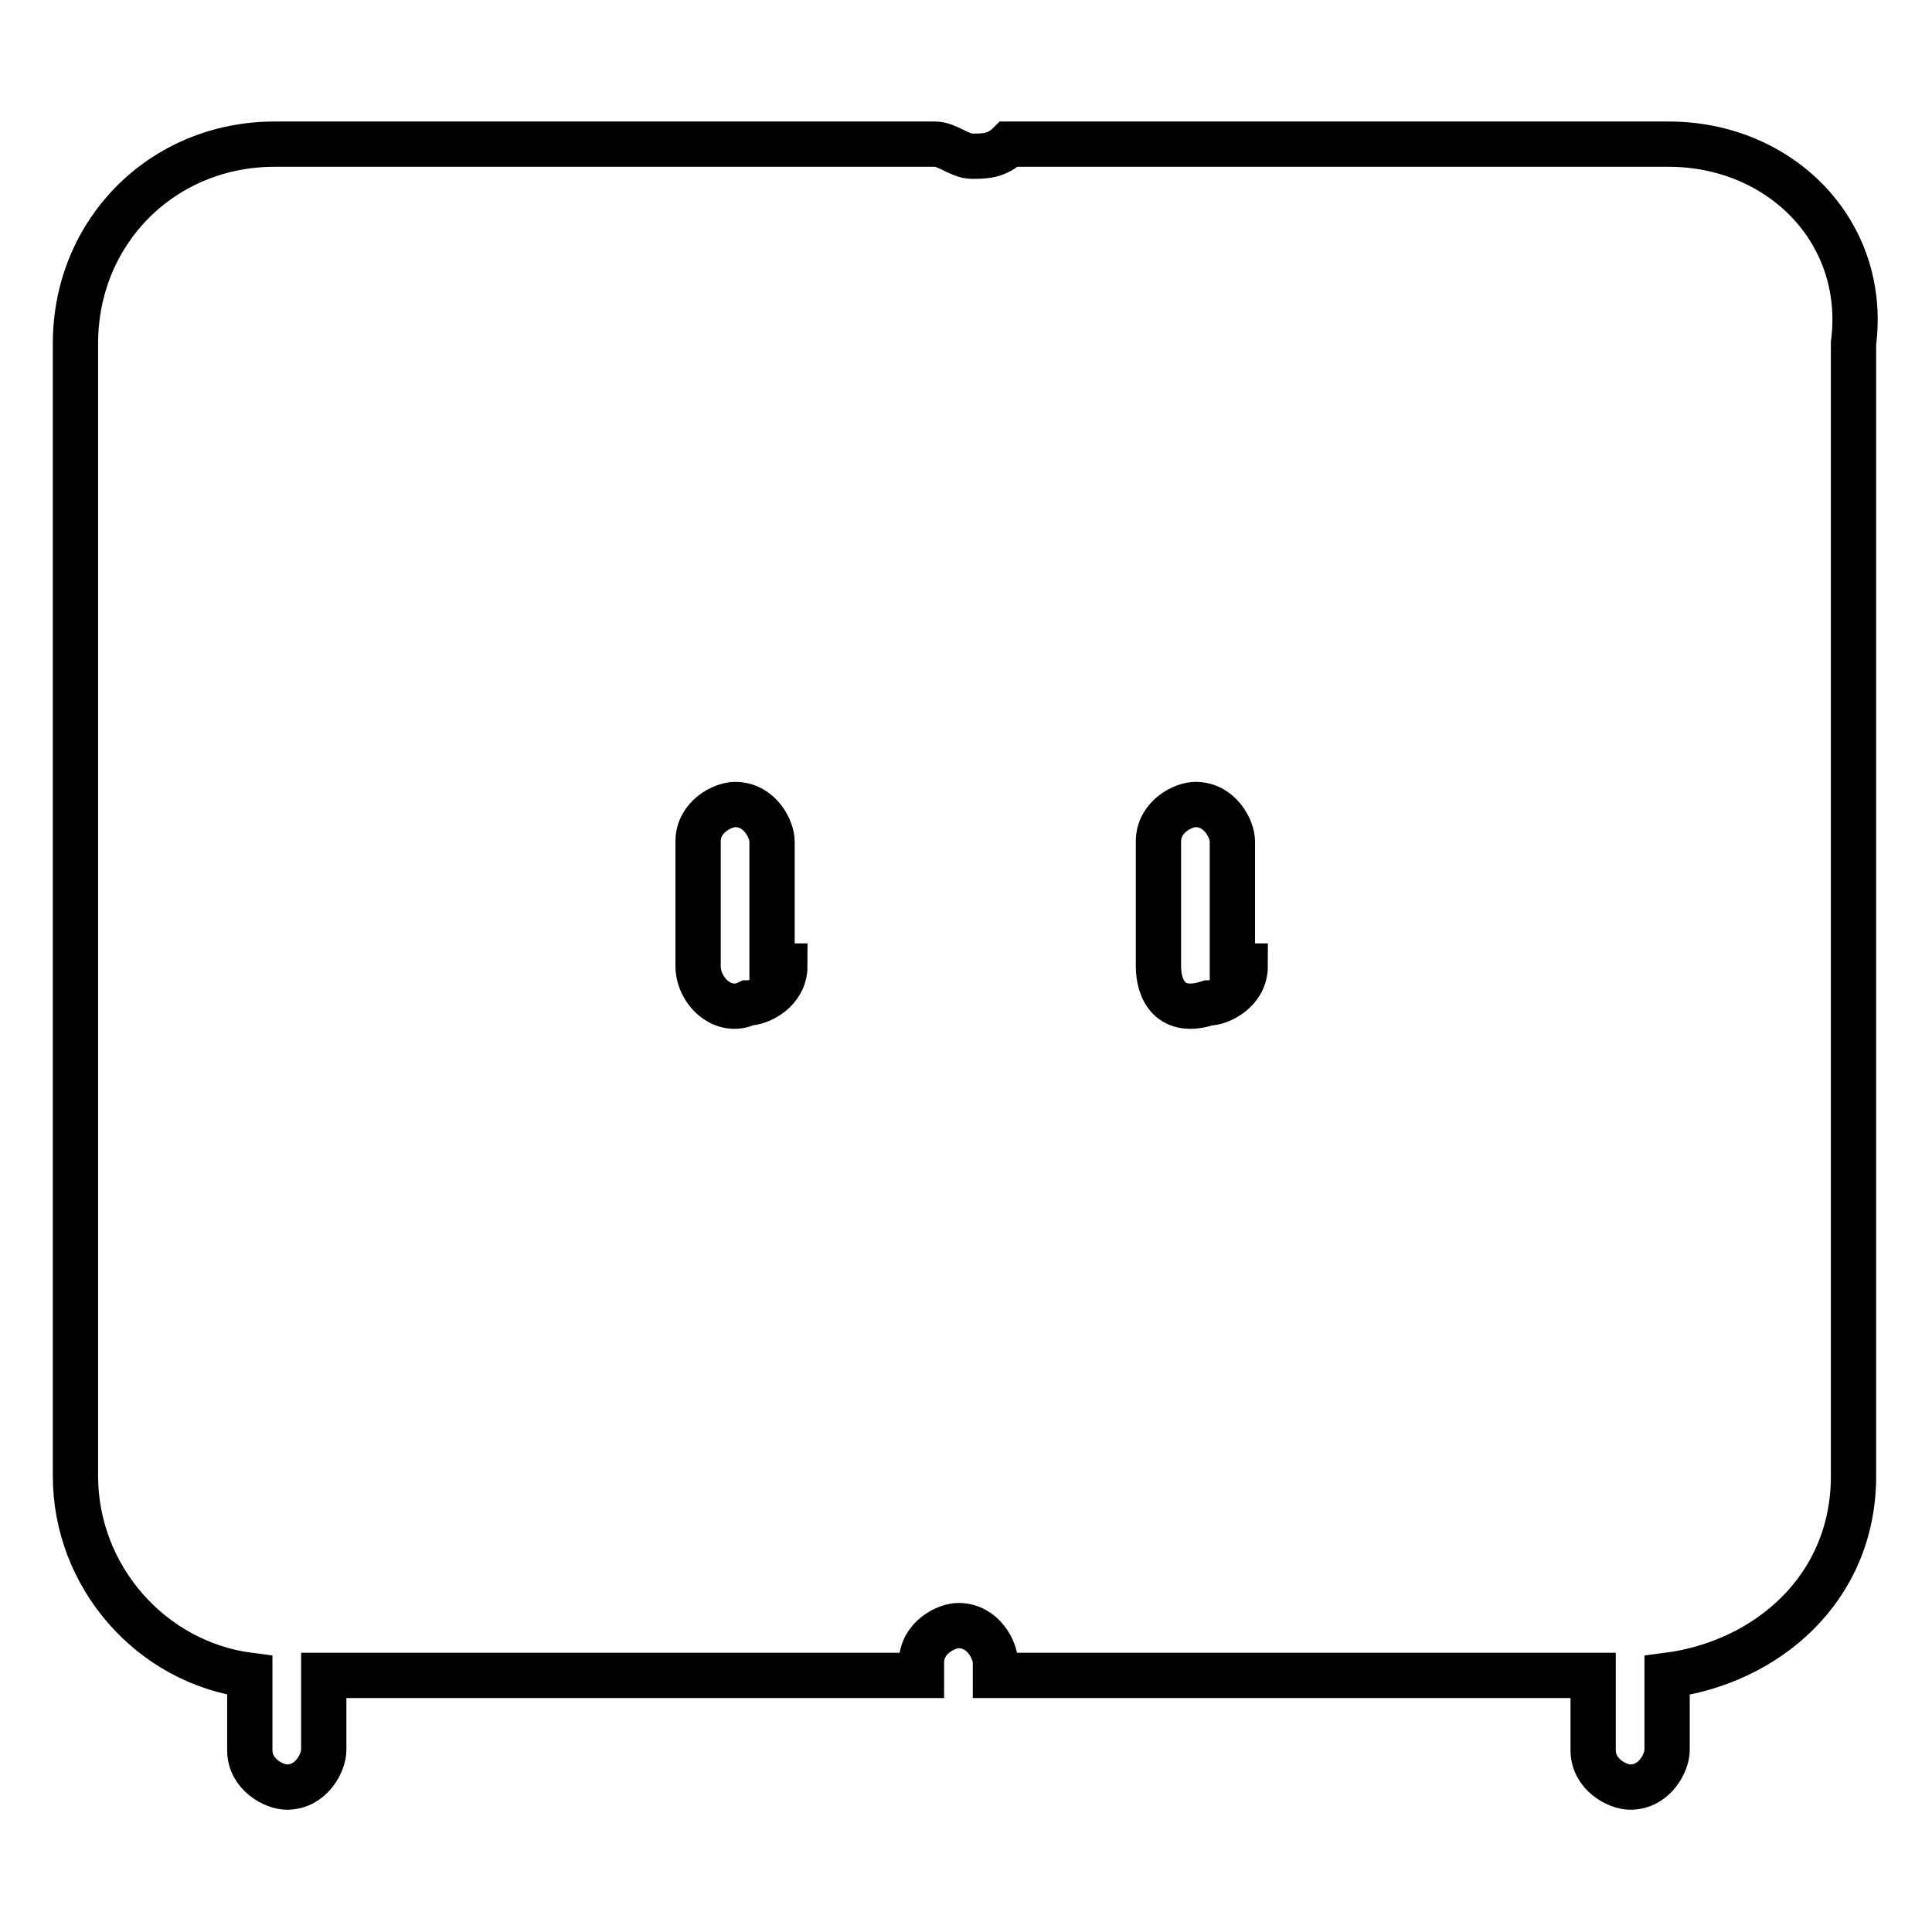
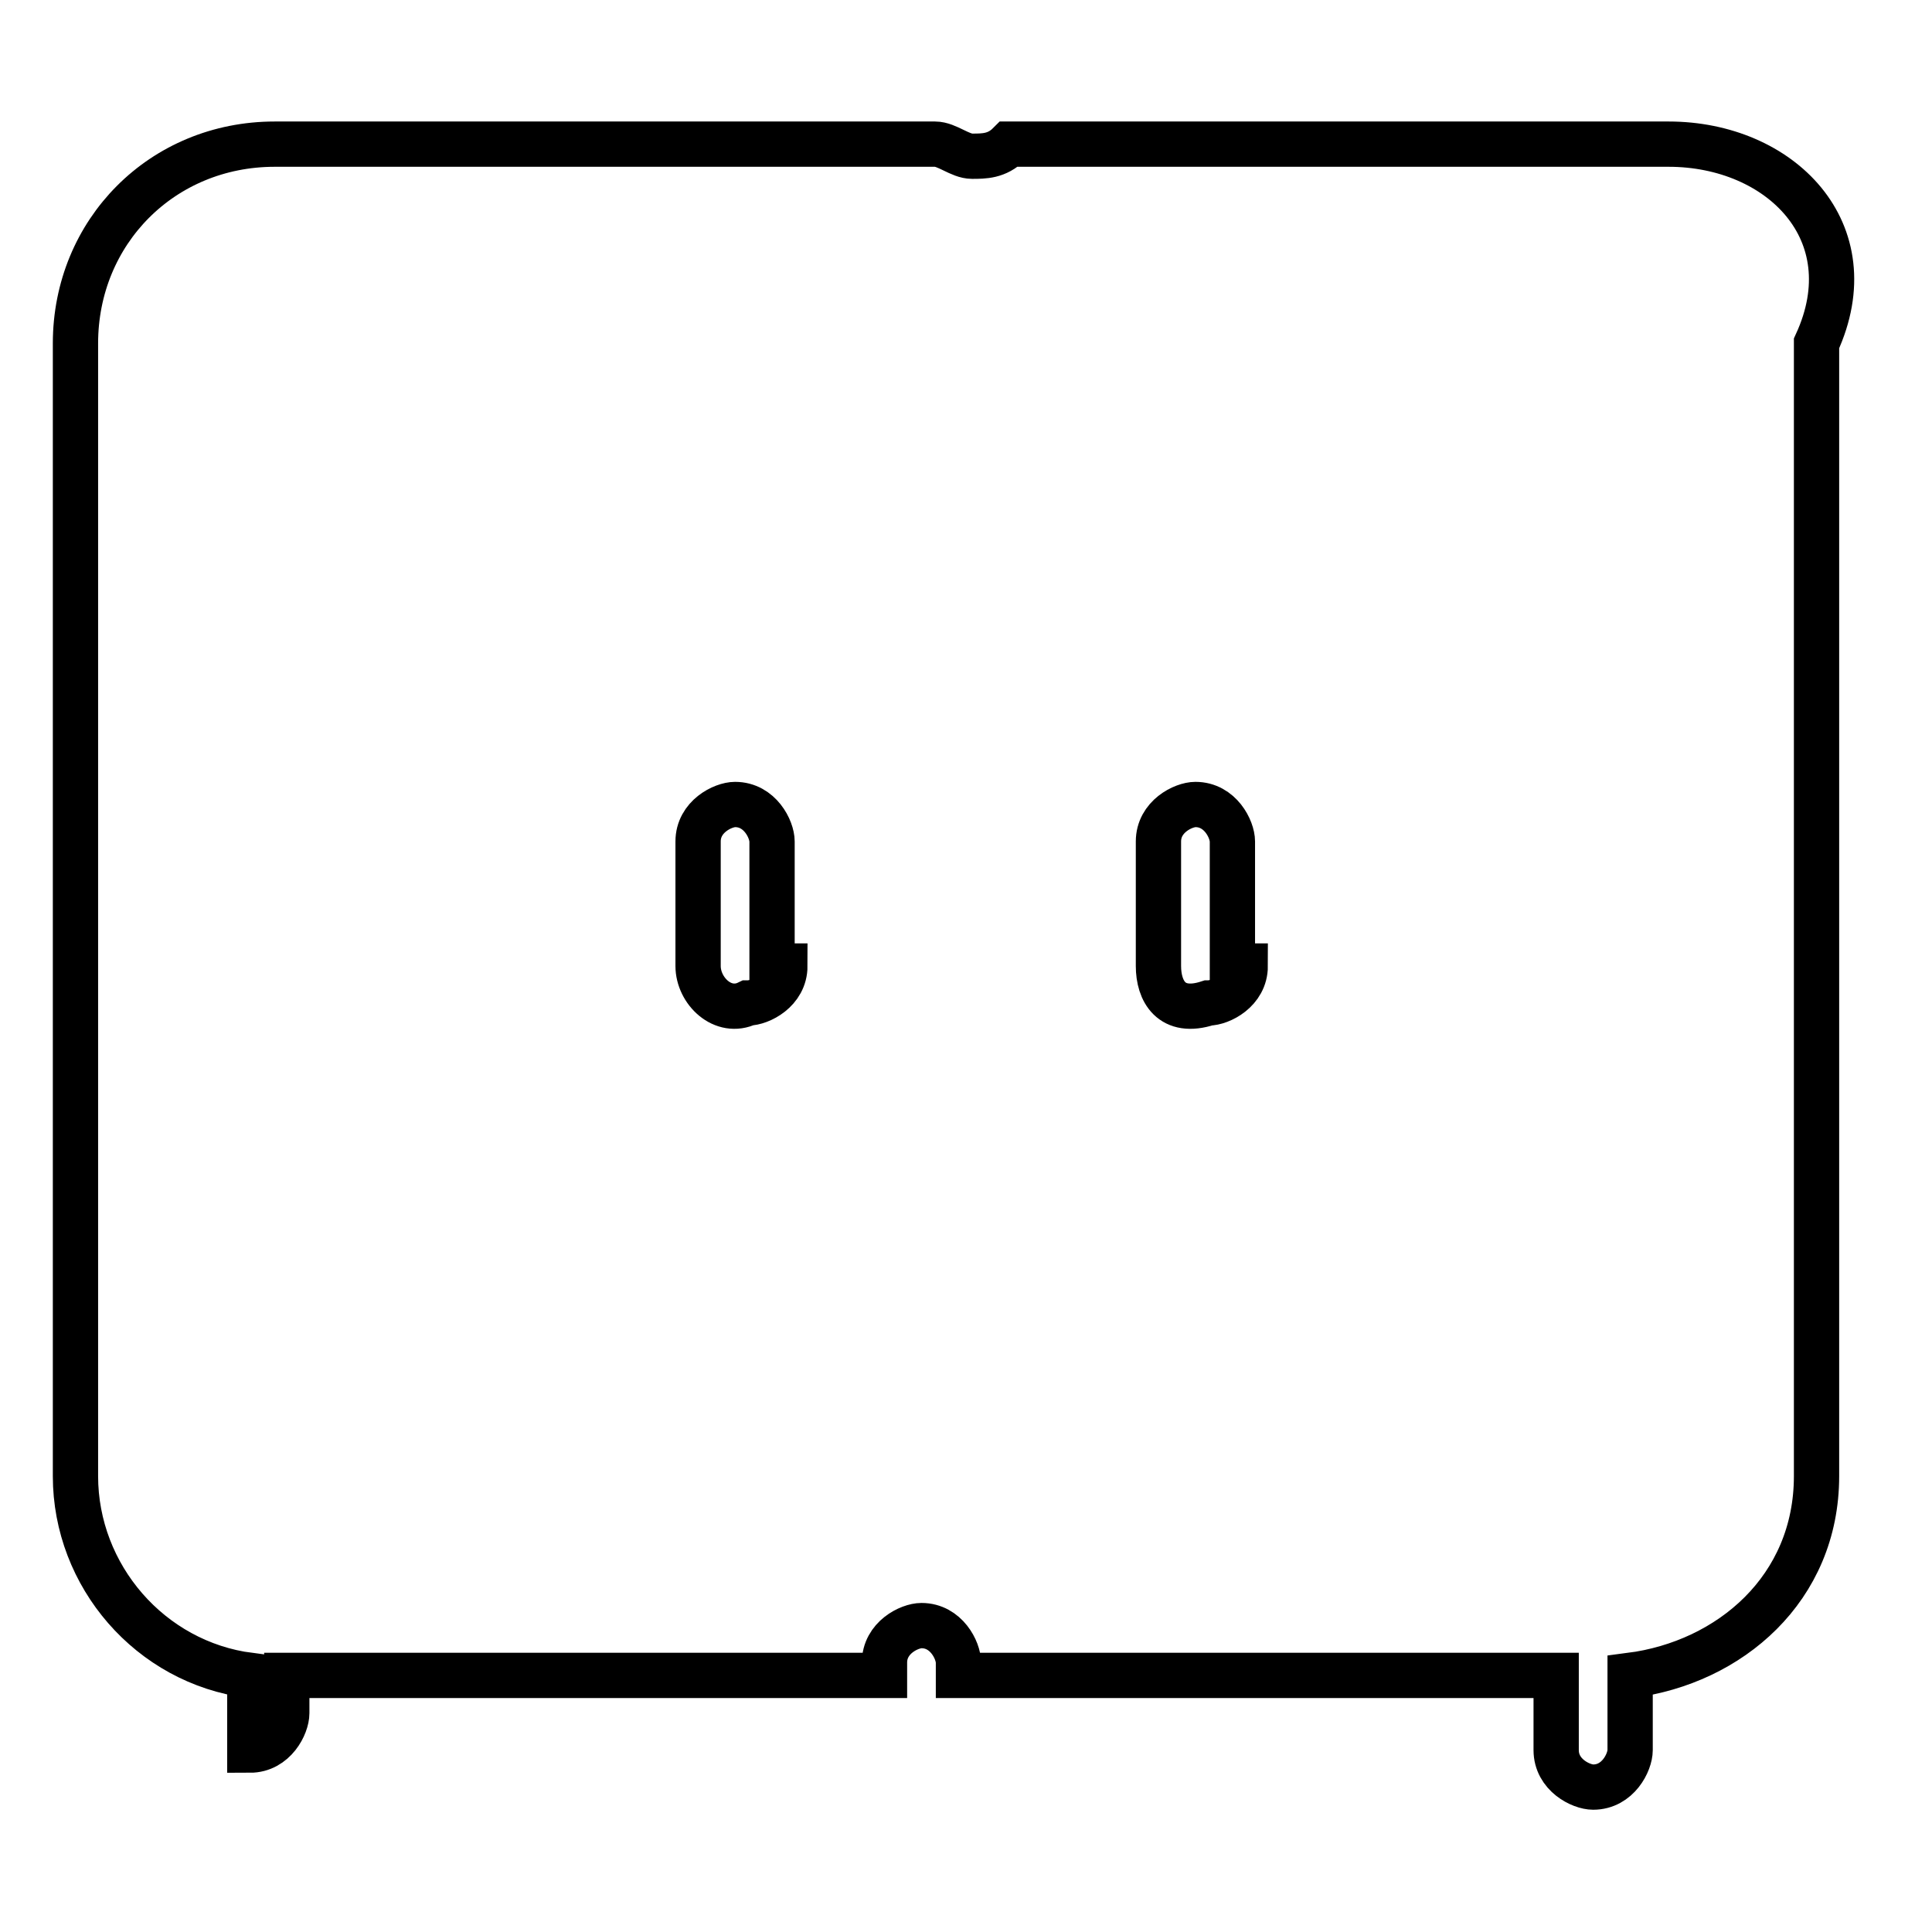
<svg xmlns="http://www.w3.org/2000/svg" version="1.1" x="0px" y="0px" viewBox="0 0 256 256" enable-background="new 0 0 256 256" xml:space="preserve">
  <g>
-     <path stroke-width="6" fill-opacity="0" stroke="#000000" d="M221.1,19.1h-87.4c-1.6,1.6-3.3,1.6-4.9,1.6c-1.6,0-3.3-1.6-4.9-1.6H36.4C21.5,19.1,10,30.7,10,45.5v150.1 c0,13.2,9.9,24.7,23.1,26.4v9.9c0,3.3,3.3,4.9,4.9,4.9c3.3,0,4.9-3.3,4.9-4.9V222h79.2v-1.7c0-3.3,3.3-4.9,4.9-4.9 c3.3,0,4.9,3.3,4.9,4.9v1.7h79.2v9.9c0,3.3,3.3,4.9,4.9,4.9c3.3,0,4.9-3.3,4.9-4.9V222c13.2-1.7,24.7-11.5,24.7-26.4V45.5 C247.5,30.7,235.9,19.1,221.1,19.1z M104,128c0,3.3-3.3,4.9-4.9,4.9c-3.3,1.6-6.6-1.6-6.6-4.9v-16.5c0-3.3,3.3-4.9,4.9-4.9 c3.3,0,4.9,3.3,4.9,4.9V128H104z M165,128c0,3.3-3.3,4.9-4.9,4.9c-4.9,1.6-6.6-1.6-6.6-4.9v-16.5c0-3.3,3.3-4.9,4.9-4.9 c3.3,0,4.9,3.3,4.9,4.9V128H165z" />
+     <path stroke-width="6" fill-opacity="0" stroke="#000000" d="M221.1,19.1h-87.4c-1.6,1.6-3.3,1.6-4.9,1.6c-1.6,0-3.3-1.6-4.9-1.6H36.4C21.5,19.1,10,30.7,10,45.5v150.1 c0,13.2,9.9,24.7,23.1,26.4v9.9c3.3,0,4.9-3.3,4.9-4.9V222h79.2v-1.7c0-3.3,3.3-4.9,4.9-4.9 c3.3,0,4.9,3.3,4.9,4.9v1.7h79.2v9.9c0,3.3,3.3,4.9,4.9,4.9c3.3,0,4.9-3.3,4.9-4.9V222c13.2-1.7,24.7-11.5,24.7-26.4V45.5 C247.5,30.7,235.9,19.1,221.1,19.1z M104,128c0,3.3-3.3,4.9-4.9,4.9c-3.3,1.6-6.6-1.6-6.6-4.9v-16.5c0-3.3,3.3-4.9,4.9-4.9 c3.3,0,4.9,3.3,4.9,4.9V128H104z M165,128c0,3.3-3.3,4.9-4.9,4.9c-4.9,1.6-6.6-1.6-6.6-4.9v-16.5c0-3.3,3.3-4.9,4.9-4.9 c3.3,0,4.9,3.3,4.9,4.9V128H165z" />
  </g>
</svg>